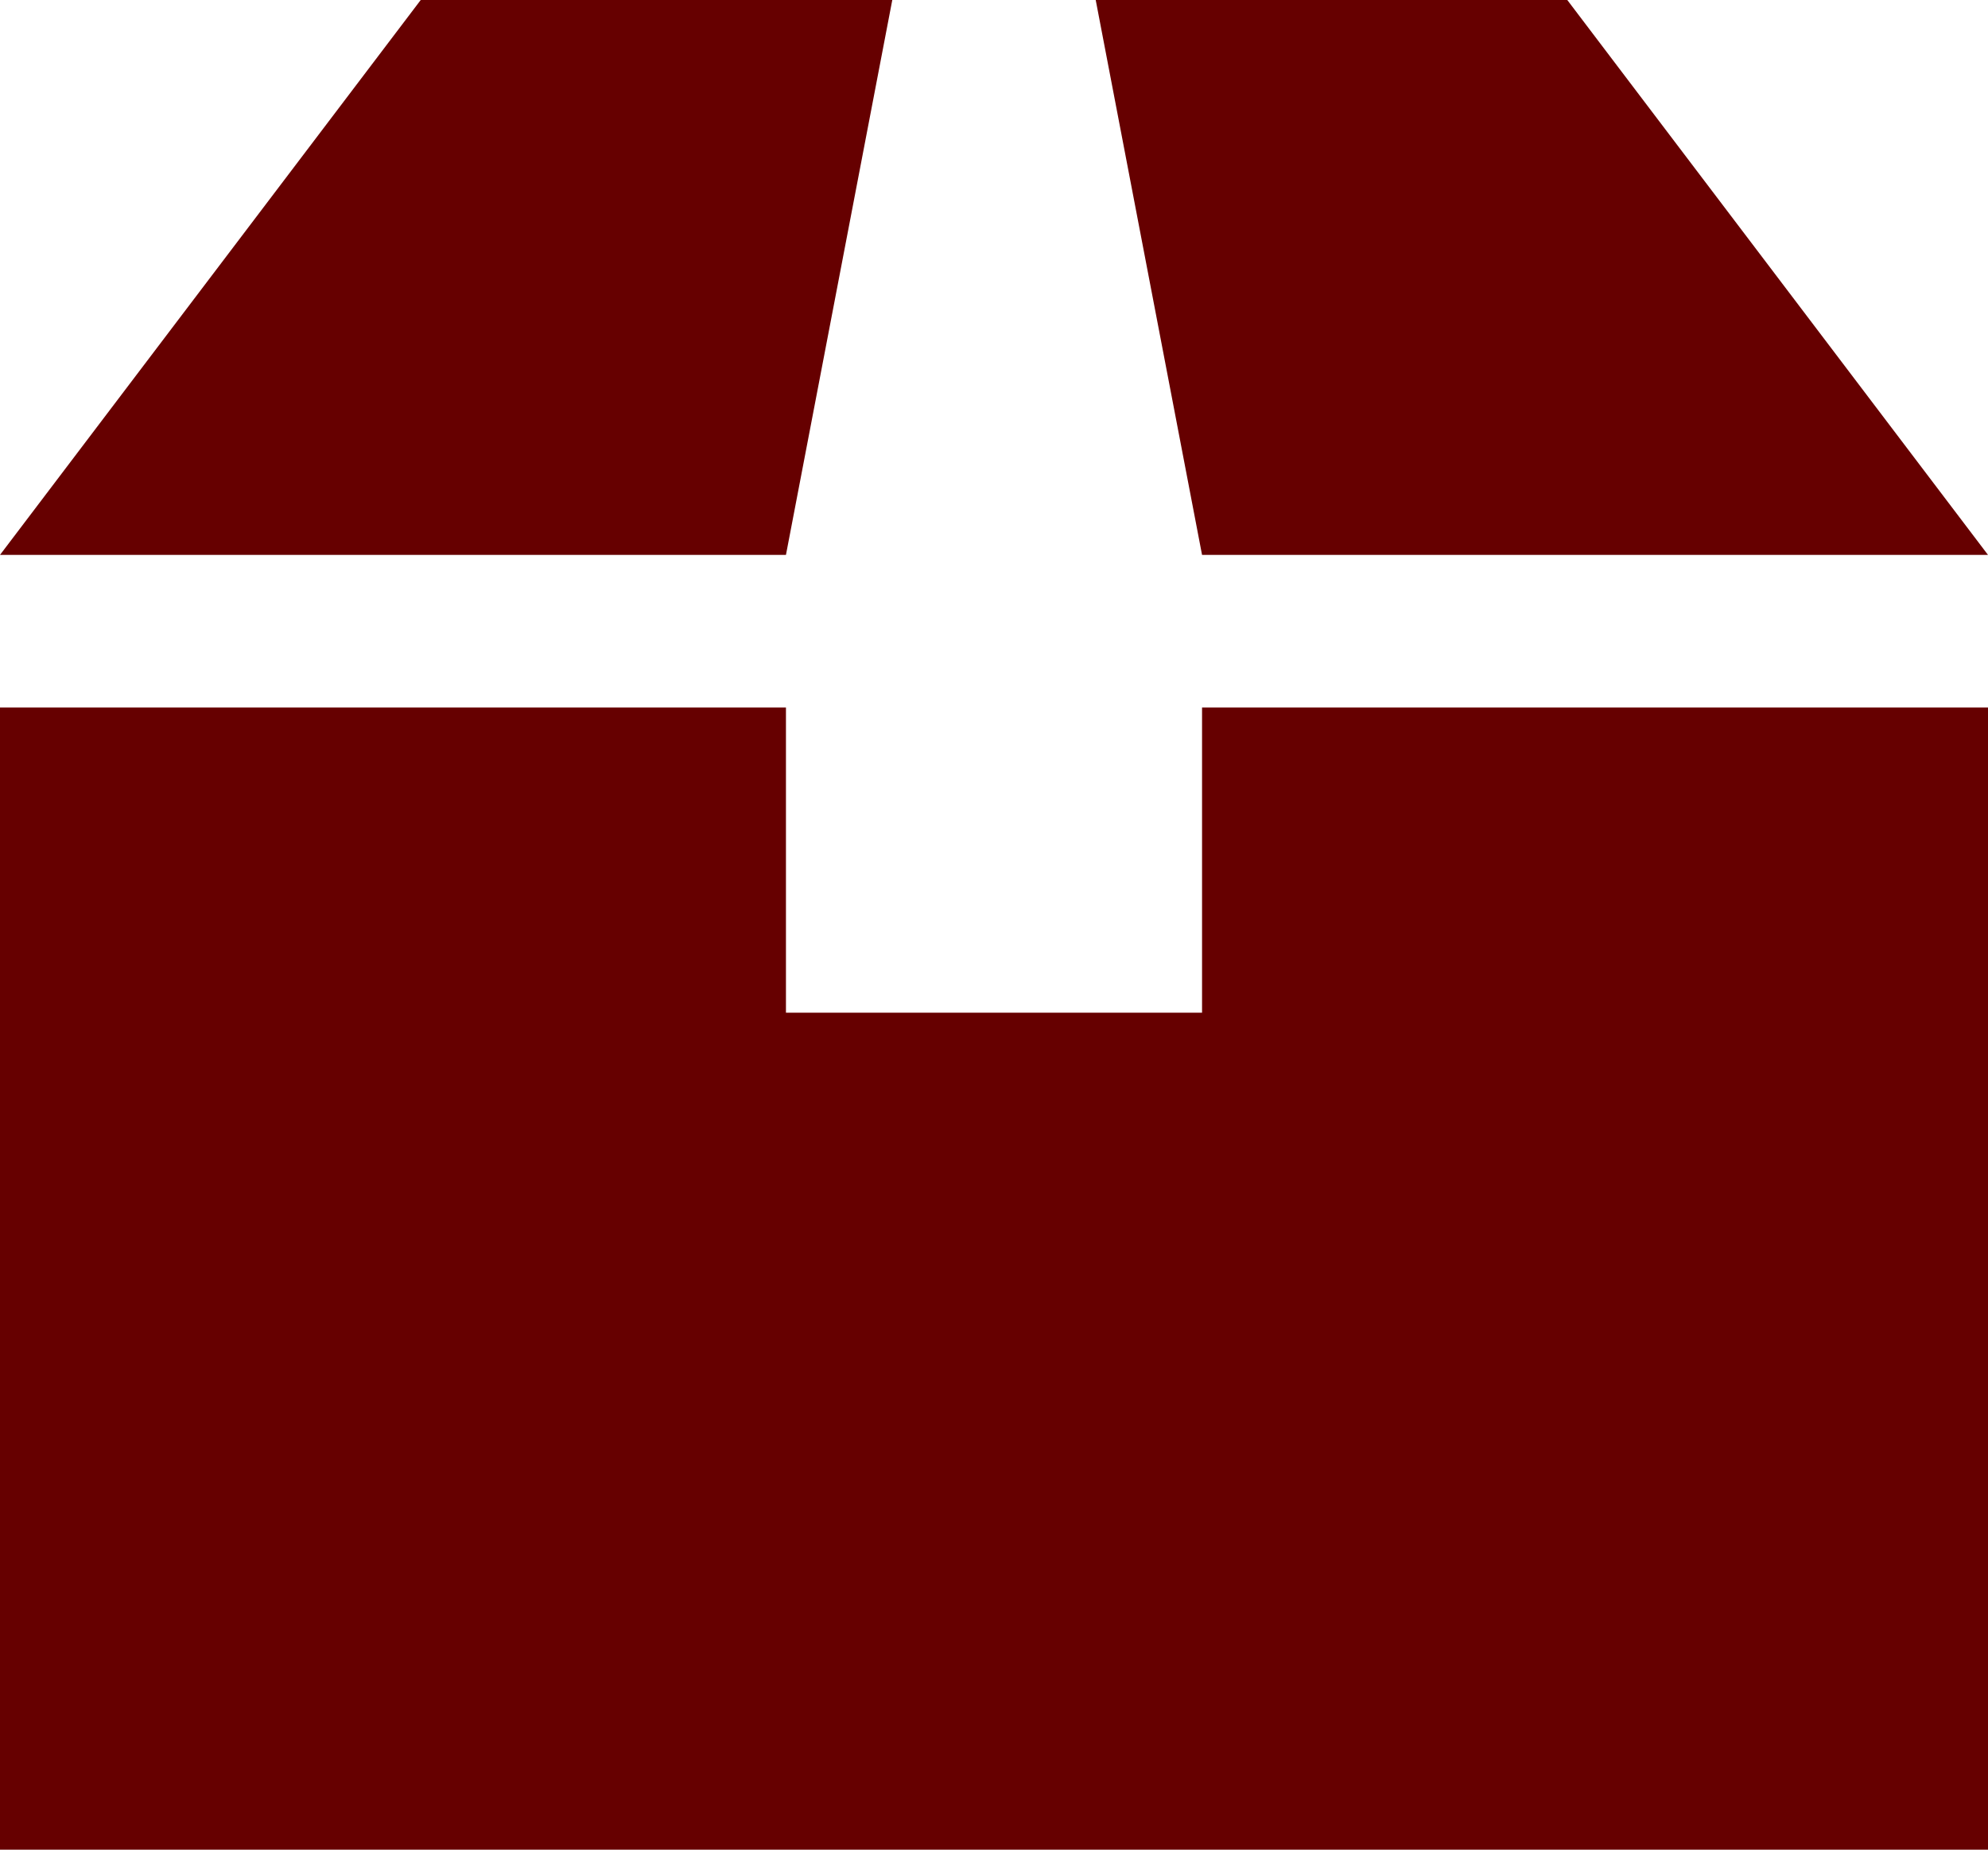
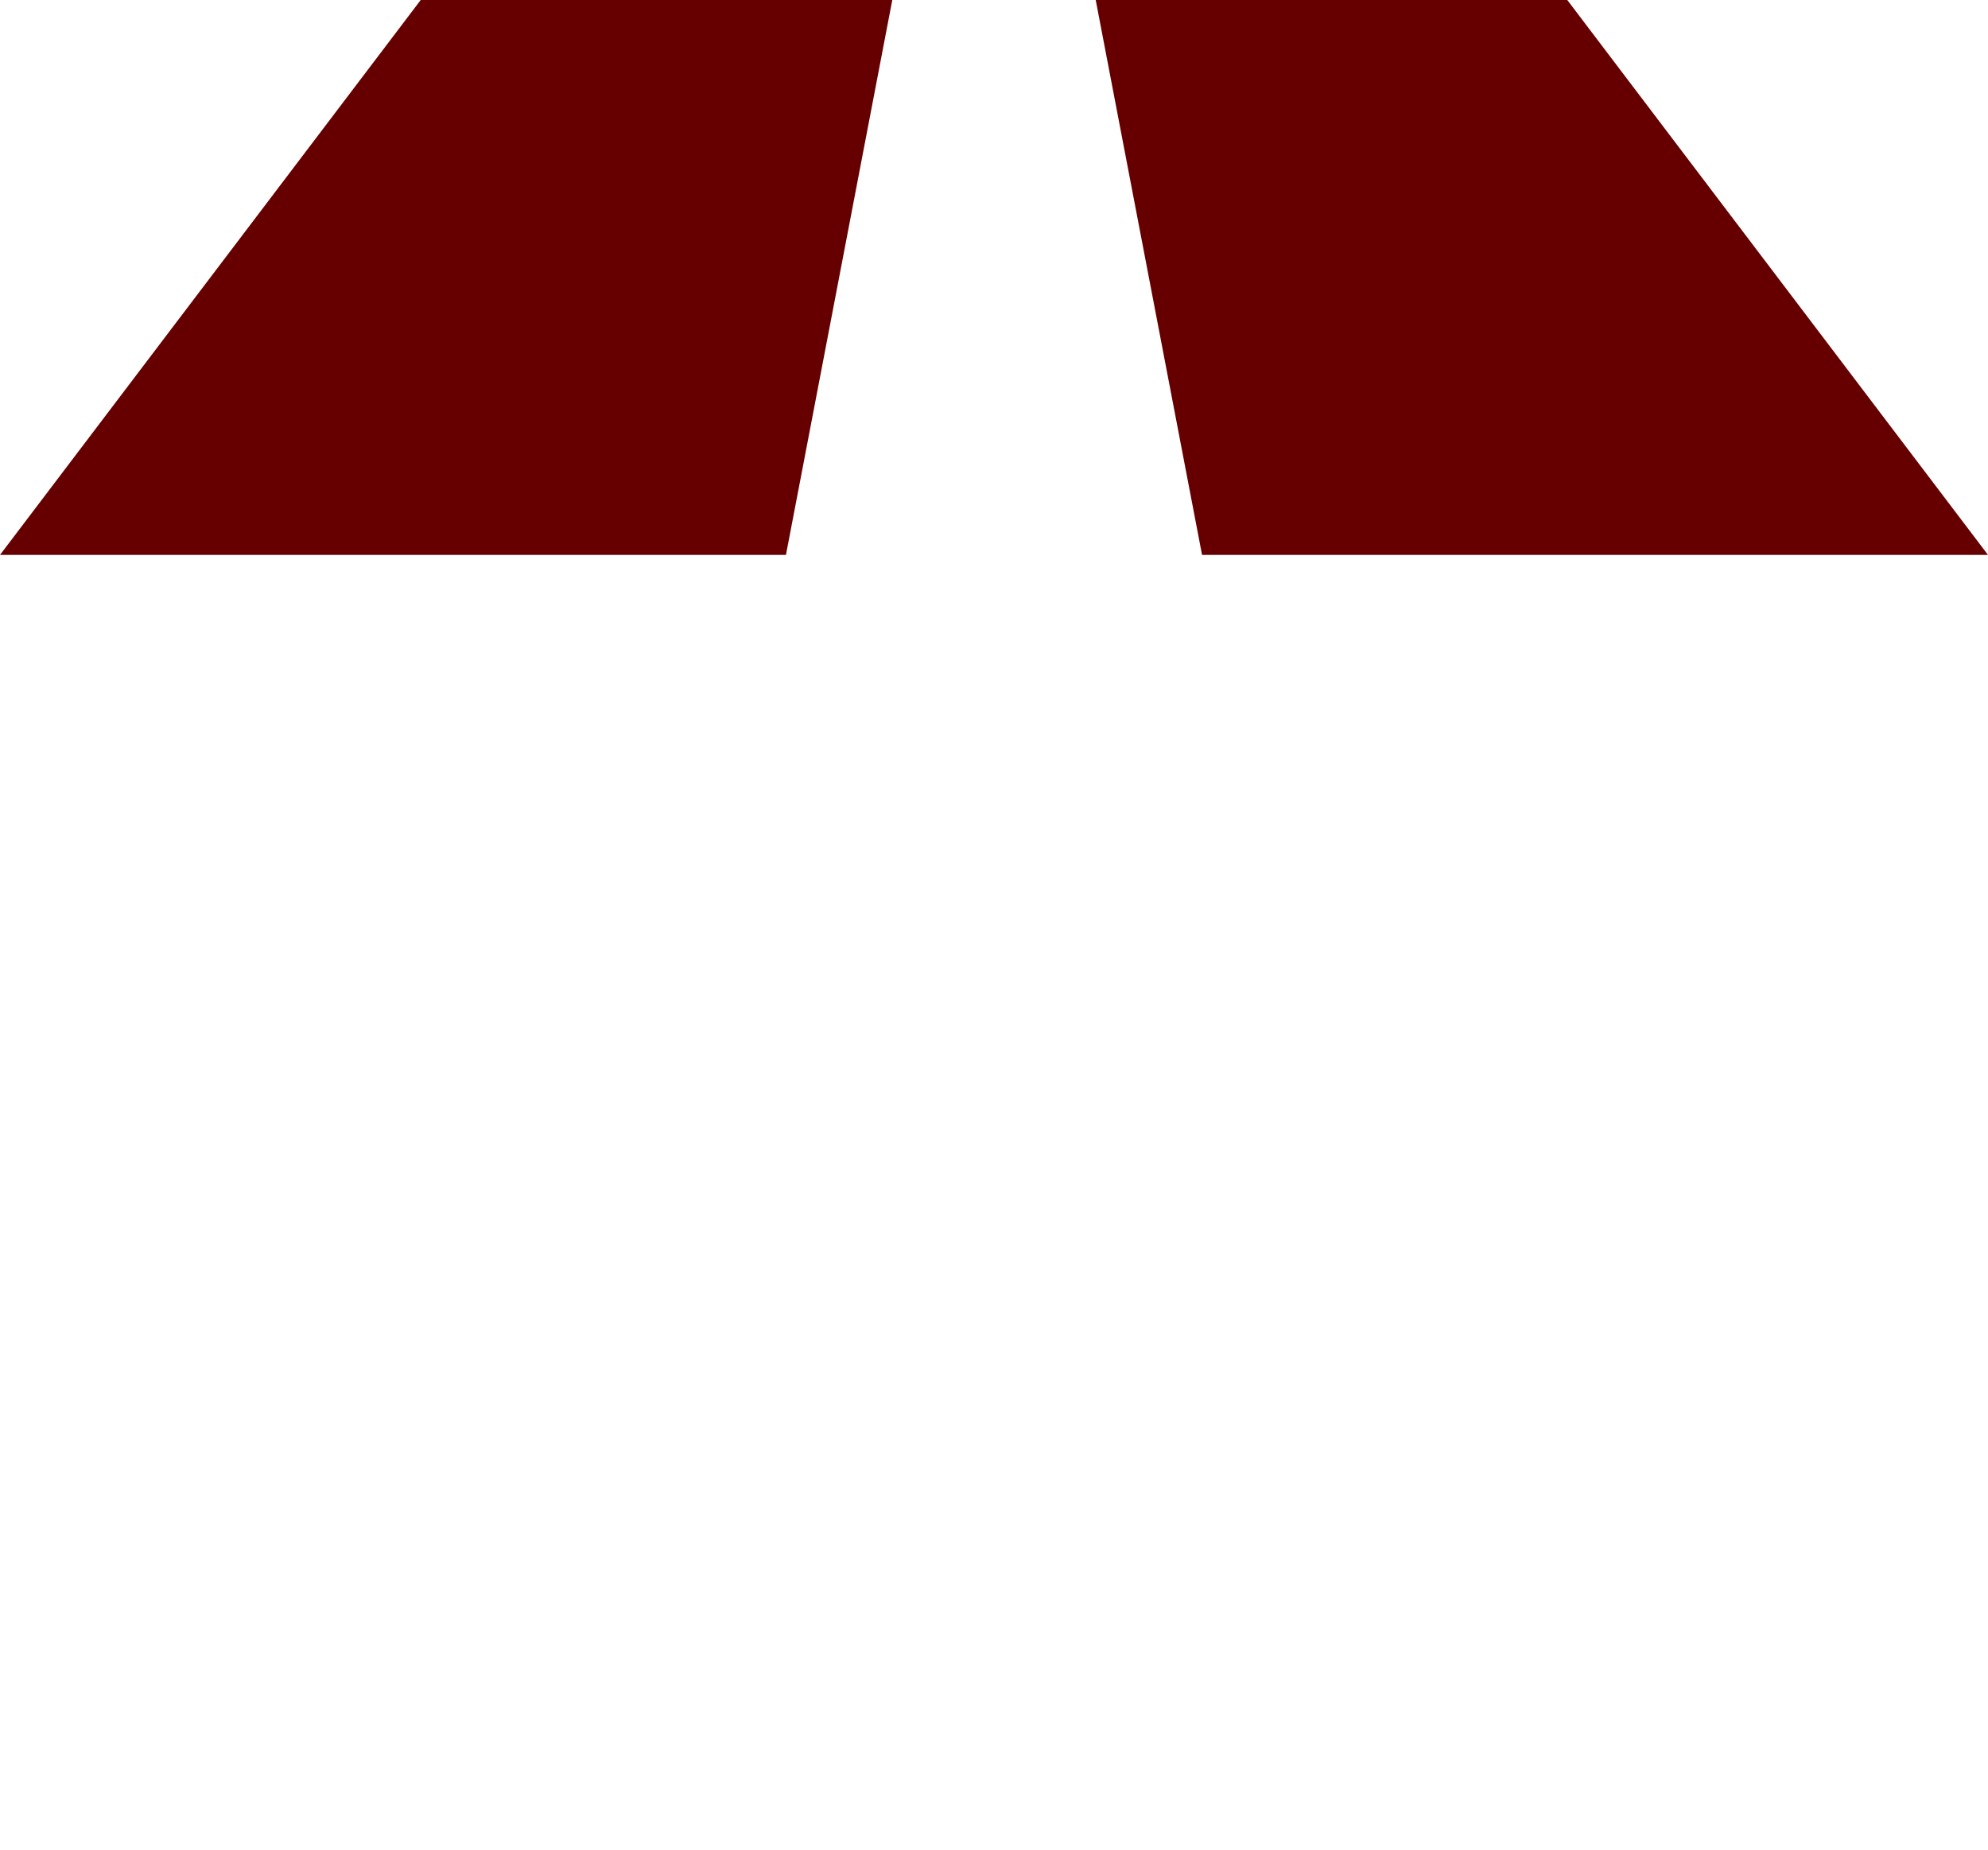
<svg xmlns="http://www.w3.org/2000/svg" id="_レイヤー_1" data-name="レイヤー_1" width="43" height="40" version="1.1" viewBox="0 0 43 40">
  <defs>
    <style>
      .st0 {
        fill: #600;
      }
    </style>
  </defs>
-   <polygon class="st0" points="26 21.9 17 21.9 17 15.3 0 15.3 0 40 43 40 43 15.3 26 15.3 26 21.9" />
  <polygon class="st0" points="19.3 0 9.1 0 0 12 17 12 19.3 0" />
  <polygon class="st0" points="43 12 33.9 0 23.7 0 26 12 43 12" />
</svg>